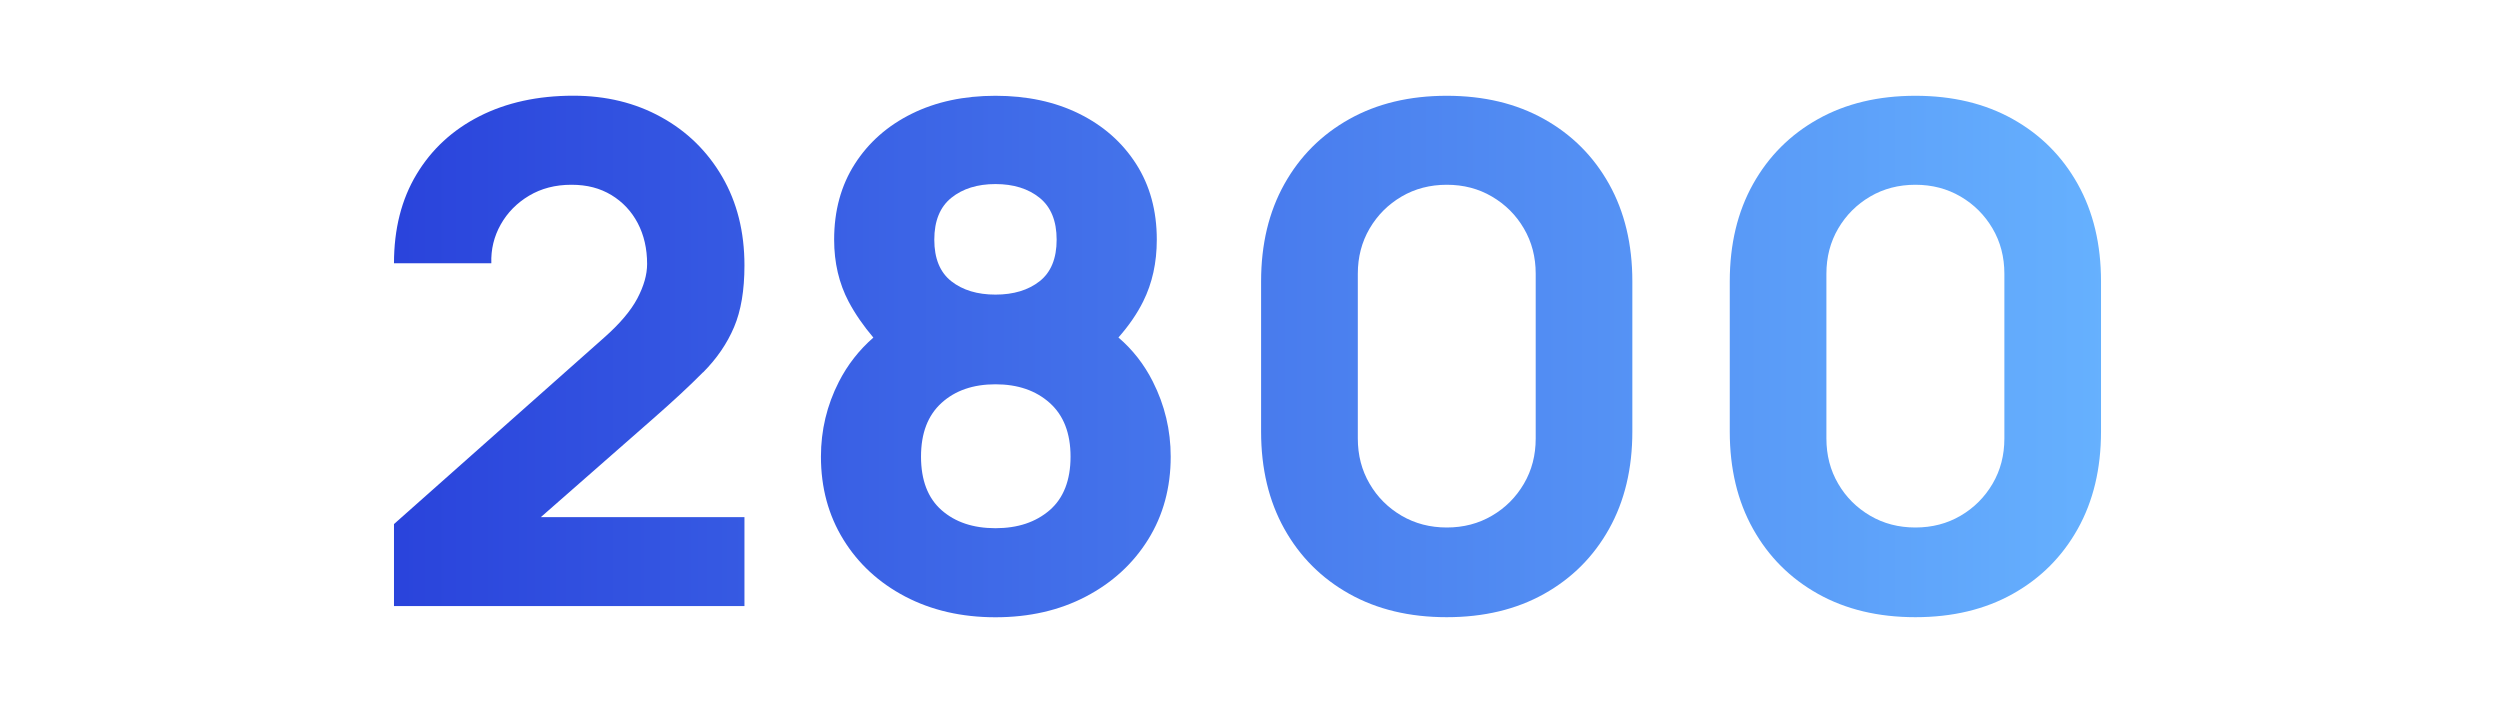
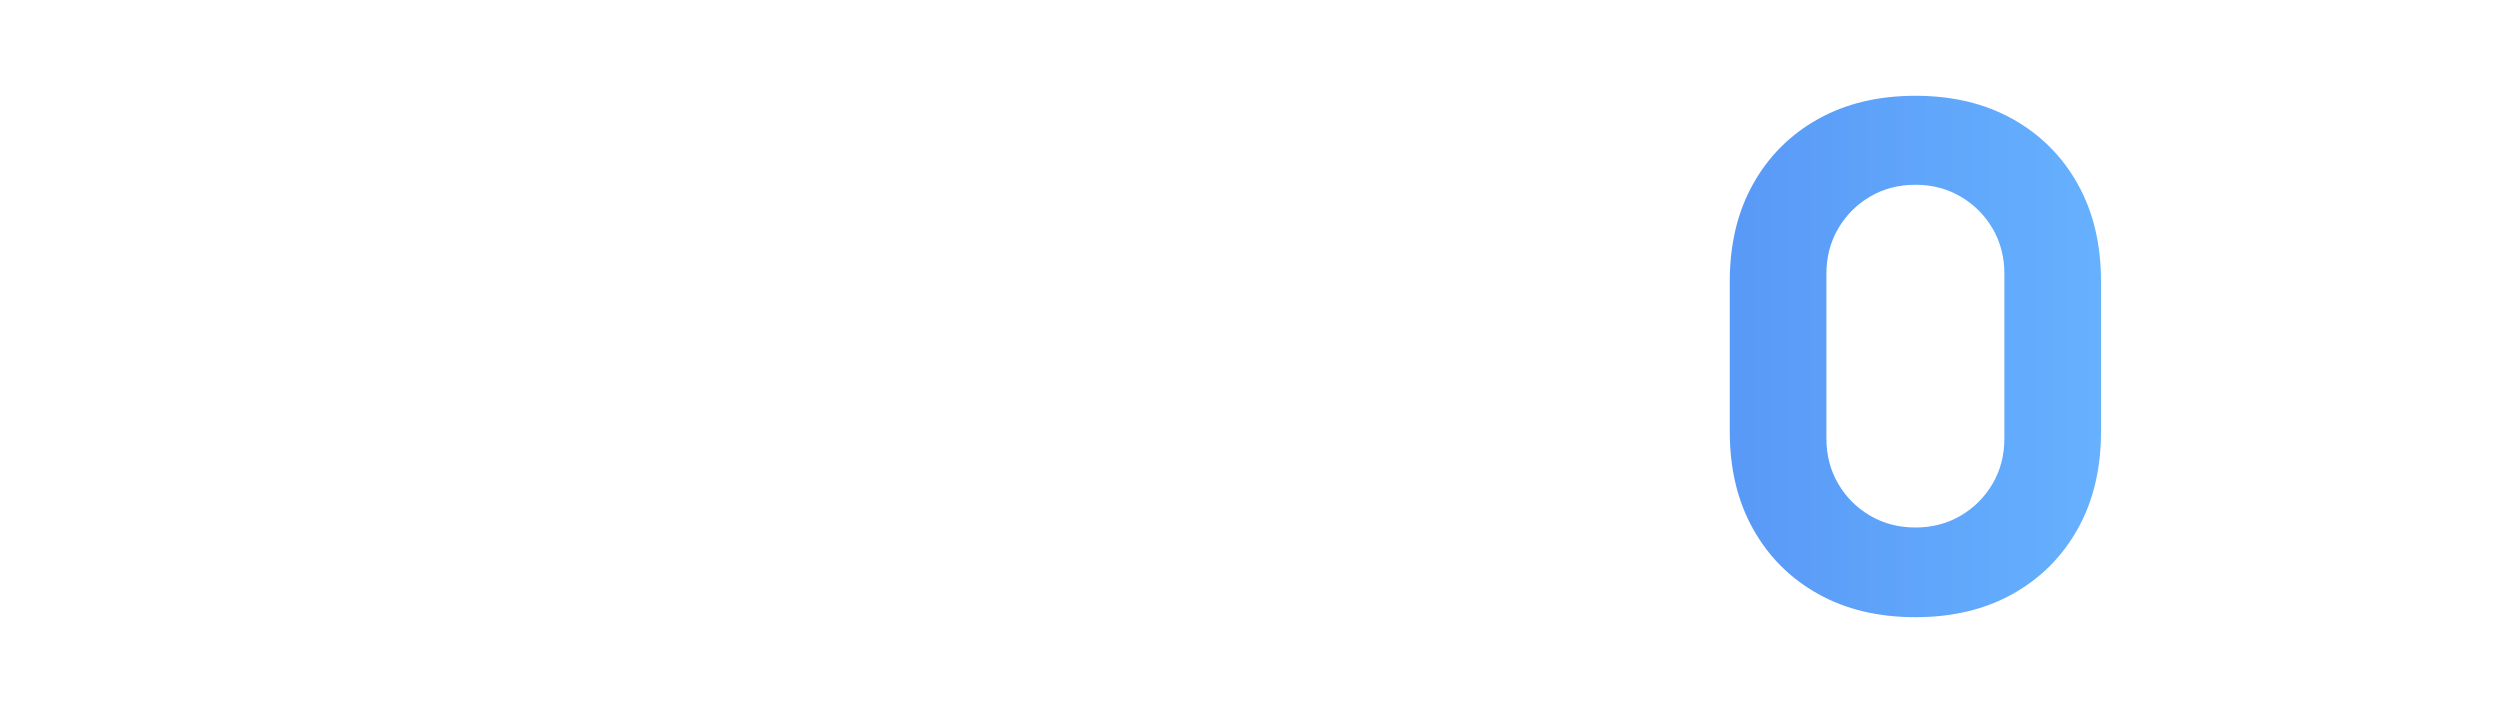
<svg xmlns="http://www.w3.org/2000/svg" xmlns:xlink="http://www.w3.org/1999/xlink" viewBox="0 0 320 90.65">
  <defs>
    <style>.cls-1{fill:url(#Sfumatura_senza_nome_12-3);}.cls-2{fill:none;}.cls-3{fill:url(#Sfumatura_senza_nome_12-2);}.cls-4{fill:url(#Sfumatura_senza_nome_12-4);}.cls-5{fill:url(#Sfumatura_senza_nome_12);}</style>
    <linearGradient id="Sfumatura_senza_nome_12" x1="47.4" y1="44.92" x2="273.6" y2="44.92" gradientUnits="userSpaceOnUse">
      <stop offset="0" stop-color="#2942db" />
      <stop offset="1" stop-color="#67b3ff" />
    </linearGradient>
    <linearGradient id="Sfumatura_senza_nome_12-2" y1="45.63" y2="45.63" xlink:href="#Sfumatura_senza_nome_12" />
    <linearGradient id="Sfumatura_senza_nome_12-3" y1="45.63" y2="45.63" xlink:href="#Sfumatura_senza_nome_12" />
    <linearGradient id="Sfumatura_senza_nome_12-4" y1="45.63" y2="45.63" xlink:href="#Sfumatura_senza_nome_12" />
  </defs>
  <g id="righelli">
    <rect class="cls-2" y="26.24" width="320" height="48" />
-     <rect class="cls-2" y="-.59" width="320" height="91.65" />
  </g>
  <g id="Livello_116">
-     <path class="cls-5" d="M90,47.66c1.75-1.76,3.07-3.69,3.96-5.79.89-2.09,1.33-4.72,1.33-7.9,0-4.3-.95-8.08-2.85-11.35-1.9-3.26-4.5-5.81-7.81-7.63-3.31-1.83-7.05-2.74-11.24-2.74-4.57,0-8.57.88-12.02,2.63-3.44,1.75-6.13,4.23-8.05,7.43-1.93,3.2-2.89,7-2.89,11.39h12.46c-.06-1.78.34-3.43,1.2-4.96.86-1.53,2.07-2.76,3.63-3.69s3.36-1.4,5.41-1.4,3.66.44,5.12,1.31c1.45.88,2.58,2.08,3.38,3.6.8,1.53,1.2,3.27,1.2,5.23,0,1.37-.42,2.83-1.25,4.41-.83,1.57-2.25,3.25-4.27,5.03l-26.88,23.85v10.5h44.86v-11.39h-26.06l14.31-12.55c2.55-2.23,4.7-4.22,6.45-5.99Z" />
-     <path class="cls-3" d="M143.16,43.2c1.33-1.51,2.39-3.05,3.17-4.62,1.16-2.33,1.74-4.96,1.74-7.9,0-3.71-.88-6.94-2.65-9.7-1.77-2.76-4.2-4.9-7.3-6.43-3.1-1.53-6.67-2.29-10.7-2.29s-7.6.76-10.7,2.29c-3.1,1.53-5.53,3.67-7.3,6.43-1.77,2.76-2.65,5.99-2.65,9.7,0,2.94.62,5.58,1.85,7.92.84,1.59,1.91,3.12,3.17,4.61-1.83,1.6-3.31,3.49-4.42,5.67-1.53,3-2.29,6.19-2.29,9.57,0,3.98.96,7.51,2.87,10.61,1.91,3.1,4.55,5.53,7.92,7.3,3.37,1.76,7.22,2.65,11.55,2.65s8.19-.88,11.57-2.65,6.04-4.2,7.97-7.3c1.93-3.1,2.89-6.64,2.89-10.61,0-3.38-.76-6.59-2.29-9.61-1.12-2.22-2.59-4.09-4.4-5.64ZM121.77,25.32c1.45-1.17,3.34-1.76,5.65-1.76s4.2.59,5.65,1.76c1.45,1.17,2.18,2.96,2.18,5.36s-.73,4.18-2.18,5.32c-1.45,1.14-3.34,1.71-5.65,1.71s-4.2-.57-5.65-1.71c-1.45-1.14-2.18-2.92-2.18-5.32s.73-4.19,2.18-5.36ZM134.36,65.3c-1.78,1.54-4.09,2.31-6.94,2.31s-5.15-.77-6.9-2.31c-1.75-1.54-2.63-3.83-2.63-6.85s.88-5.29,2.63-6.88c1.75-1.59,4.05-2.38,6.9-2.38s5.16.79,6.94,2.38c1.78,1.59,2.67,3.88,2.67,6.88s-.89,5.31-2.67,6.85Z" />
-     <path class="cls-1" d="M197.64,15.24c-3.56-1.99-7.71-2.98-12.46-2.98s-8.9.99-12.46,2.98c-3.56,1.99-6.33,4.76-8.32,8.32-1.99,3.56-2.98,7.71-2.98,12.46v19.22c0,4.75.99,8.9,2.98,12.46,1.99,3.56,4.76,6.33,8.32,8.32,3.56,1.99,7.71,2.98,12.46,2.98s8.9-.99,12.46-2.98c3.56-1.99,6.33-4.76,8.32-8.32,1.99-3.56,2.98-7.71,2.98-12.46v-19.22c0-4.75-.99-8.9-2.98-12.46-1.99-3.56-4.76-6.33-8.32-8.32ZM196.57,56.13c0,2.14-.5,4.07-1.51,5.79-1.01,1.72-2.37,3.09-4.09,4.09-1.72,1.01-3.65,1.51-5.78,1.51s-4.06-.5-5.79-1.51c-1.72-1.01-3.09-2.37-4.09-4.09-1.01-1.72-1.51-3.65-1.51-5.79v-21.09c0-2.14.5-4.06,1.51-5.79,1.01-1.72,2.37-3.08,4.09-4.09,1.72-1.01,3.65-1.51,5.79-1.51s4.06.5,5.78,1.51c1.72,1.01,3.09,2.37,4.09,4.09,1.01,1.72,1.51,3.65,1.51,5.79v21.09Z" />
    <path class="cls-4" d="M257.63,15.24c-3.56-1.99-7.71-2.98-12.46-2.98s-8.9.99-12.46,2.98c-3.56,1.99-6.33,4.76-8.32,8.32-1.99,3.56-2.98,7.71-2.98,12.46v19.22c0,4.75.99,8.9,2.98,12.46,1.99,3.56,4.76,6.33,8.32,8.32s7.71,2.98,12.46,2.98,8.9-.99,12.46-2.98,6.33-4.76,8.32-8.32c1.99-3.56,2.98-7.71,2.98-12.46v-19.22c0-4.75-.99-8.9-2.98-12.46-1.99-3.56-4.76-6.33-8.32-8.32ZM256.56,56.13c0,2.14-.5,4.07-1.51,5.79-1.01,1.72-2.38,3.09-4.09,4.09-1.72,1.01-3.65,1.51-5.79,1.51s-4.07-.5-5.79-1.51c-1.72-1.01-3.09-2.37-4.09-4.09-1.01-1.72-1.51-3.65-1.51-5.79v-21.09c0-2.14.5-4.06,1.51-5.79,1.01-1.72,2.37-3.08,4.09-4.09,1.72-1.01,3.65-1.51,5.79-1.51s4.06.5,5.79,1.51c1.72,1.01,3.08,2.37,4.09,4.09,1.01,1.72,1.51,3.65,1.51,5.79v21.09Z" />
  </g>
</svg>